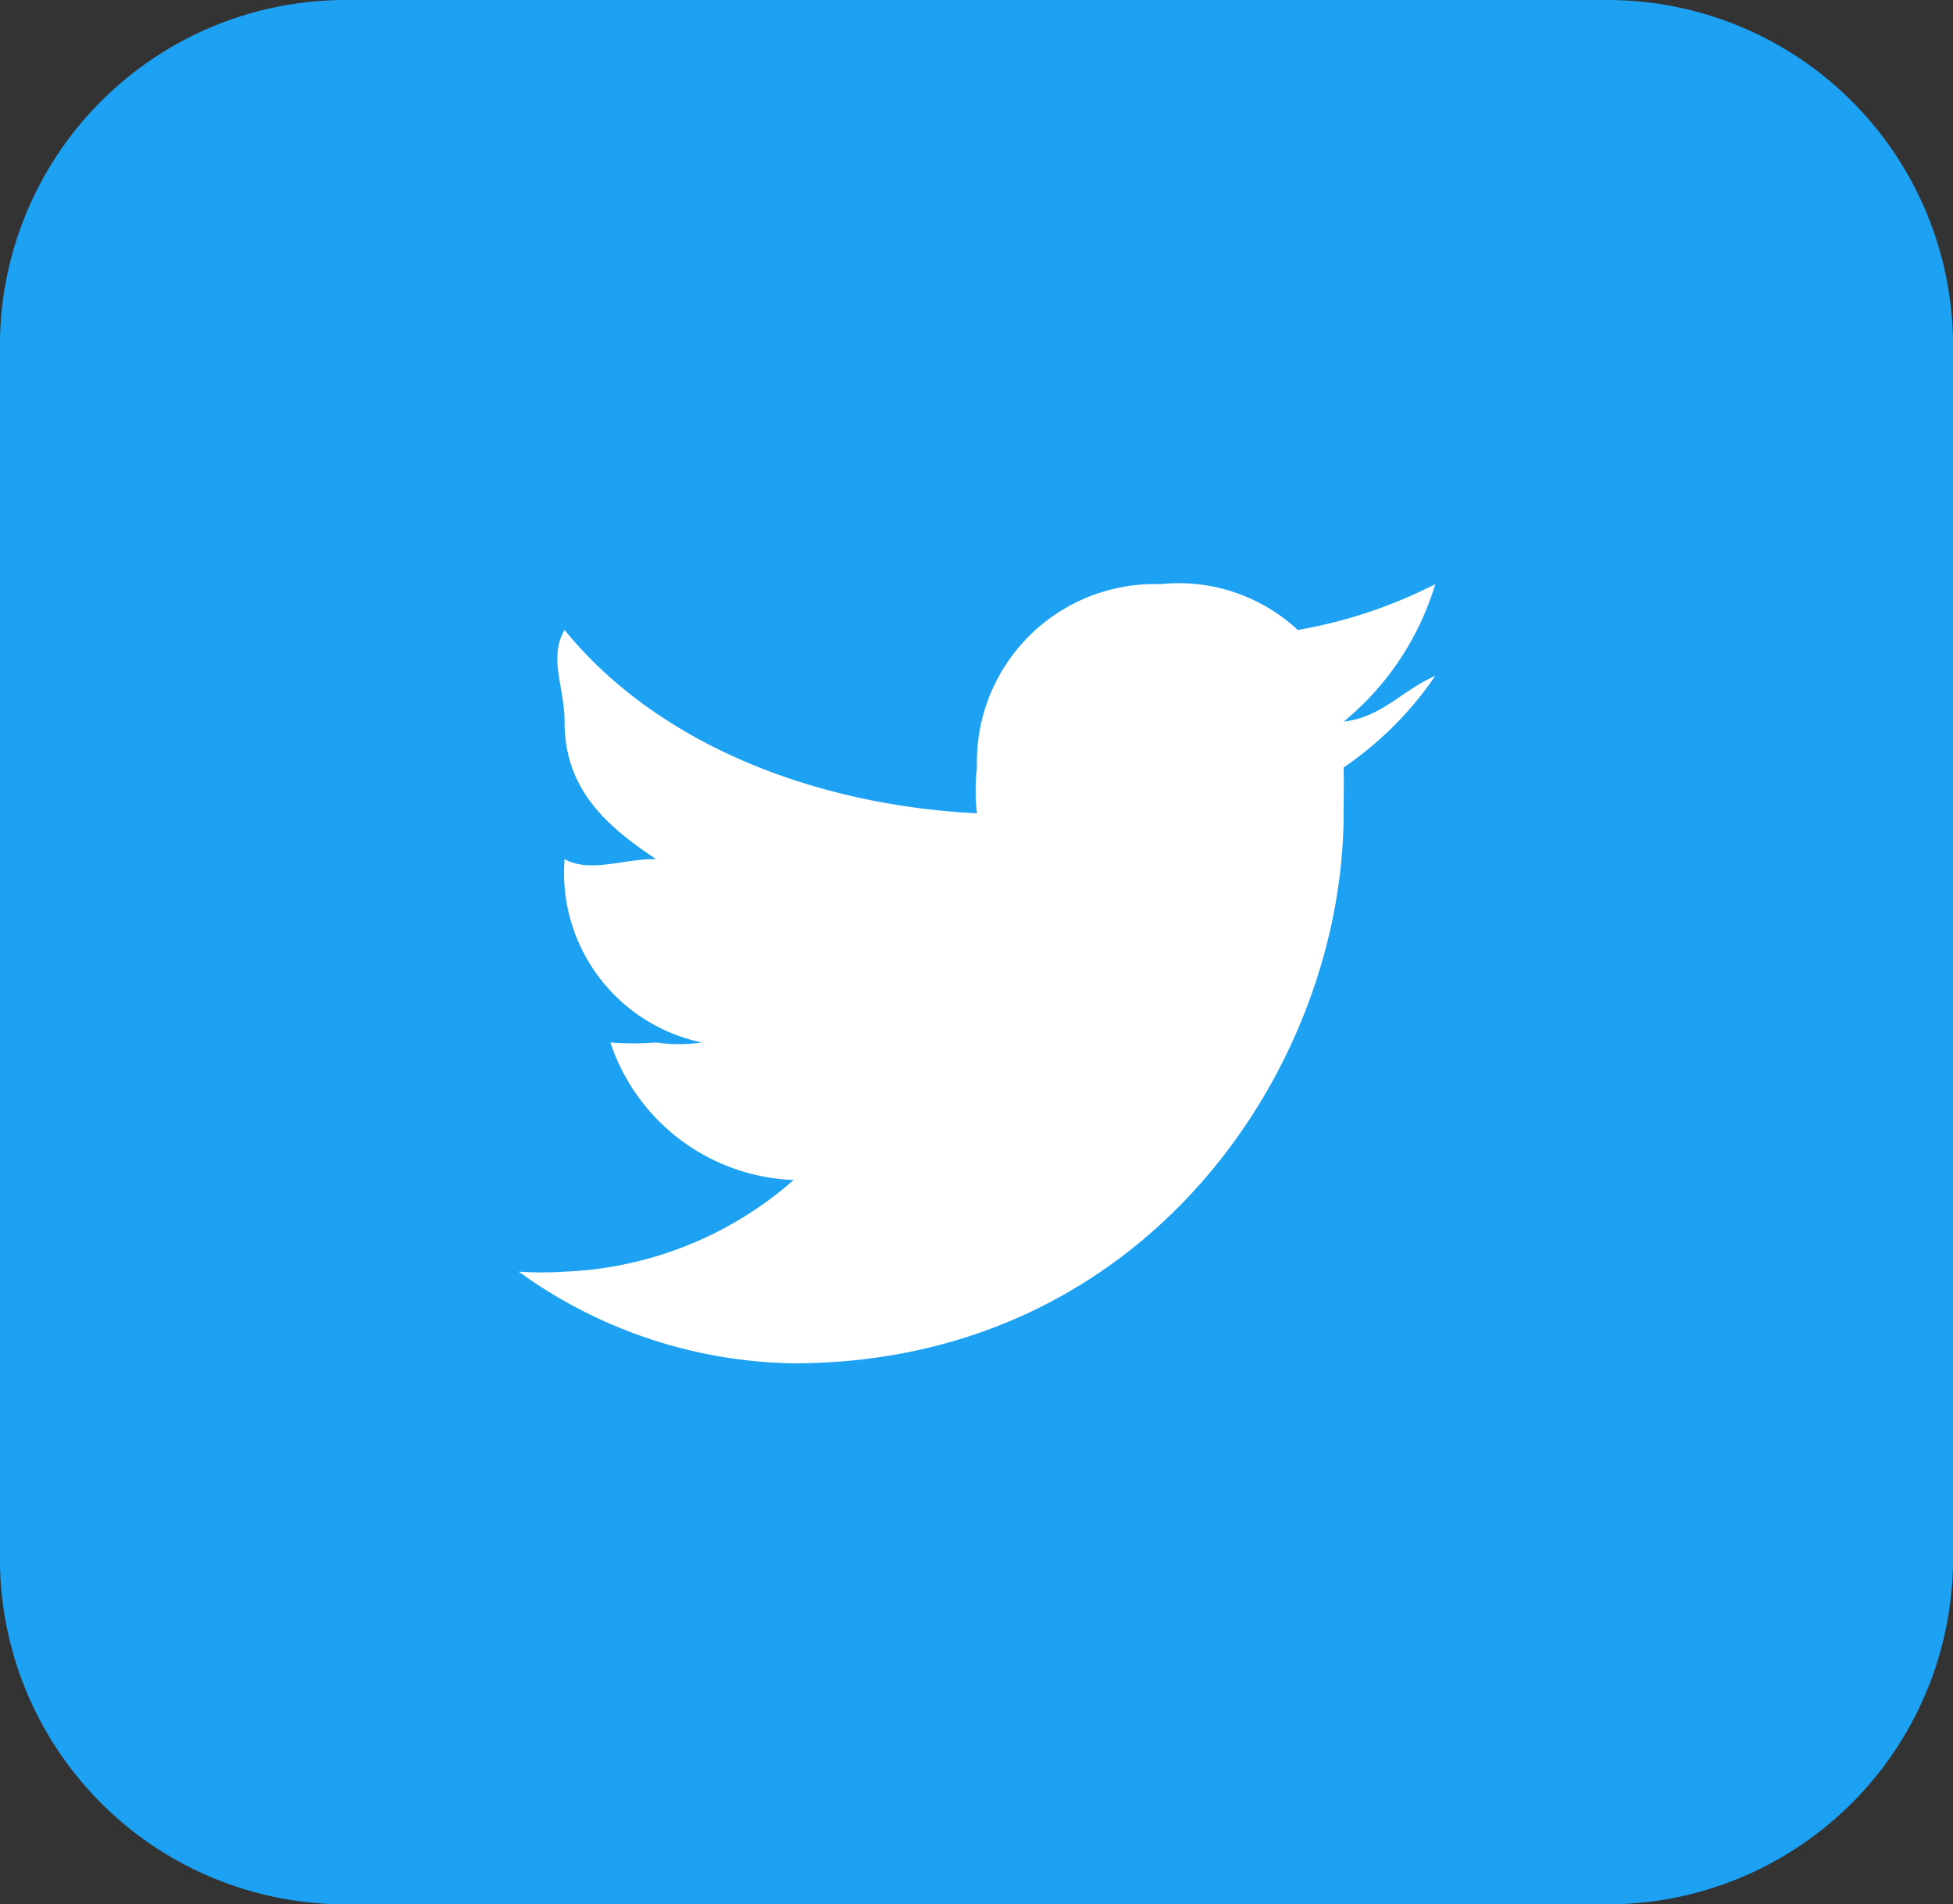
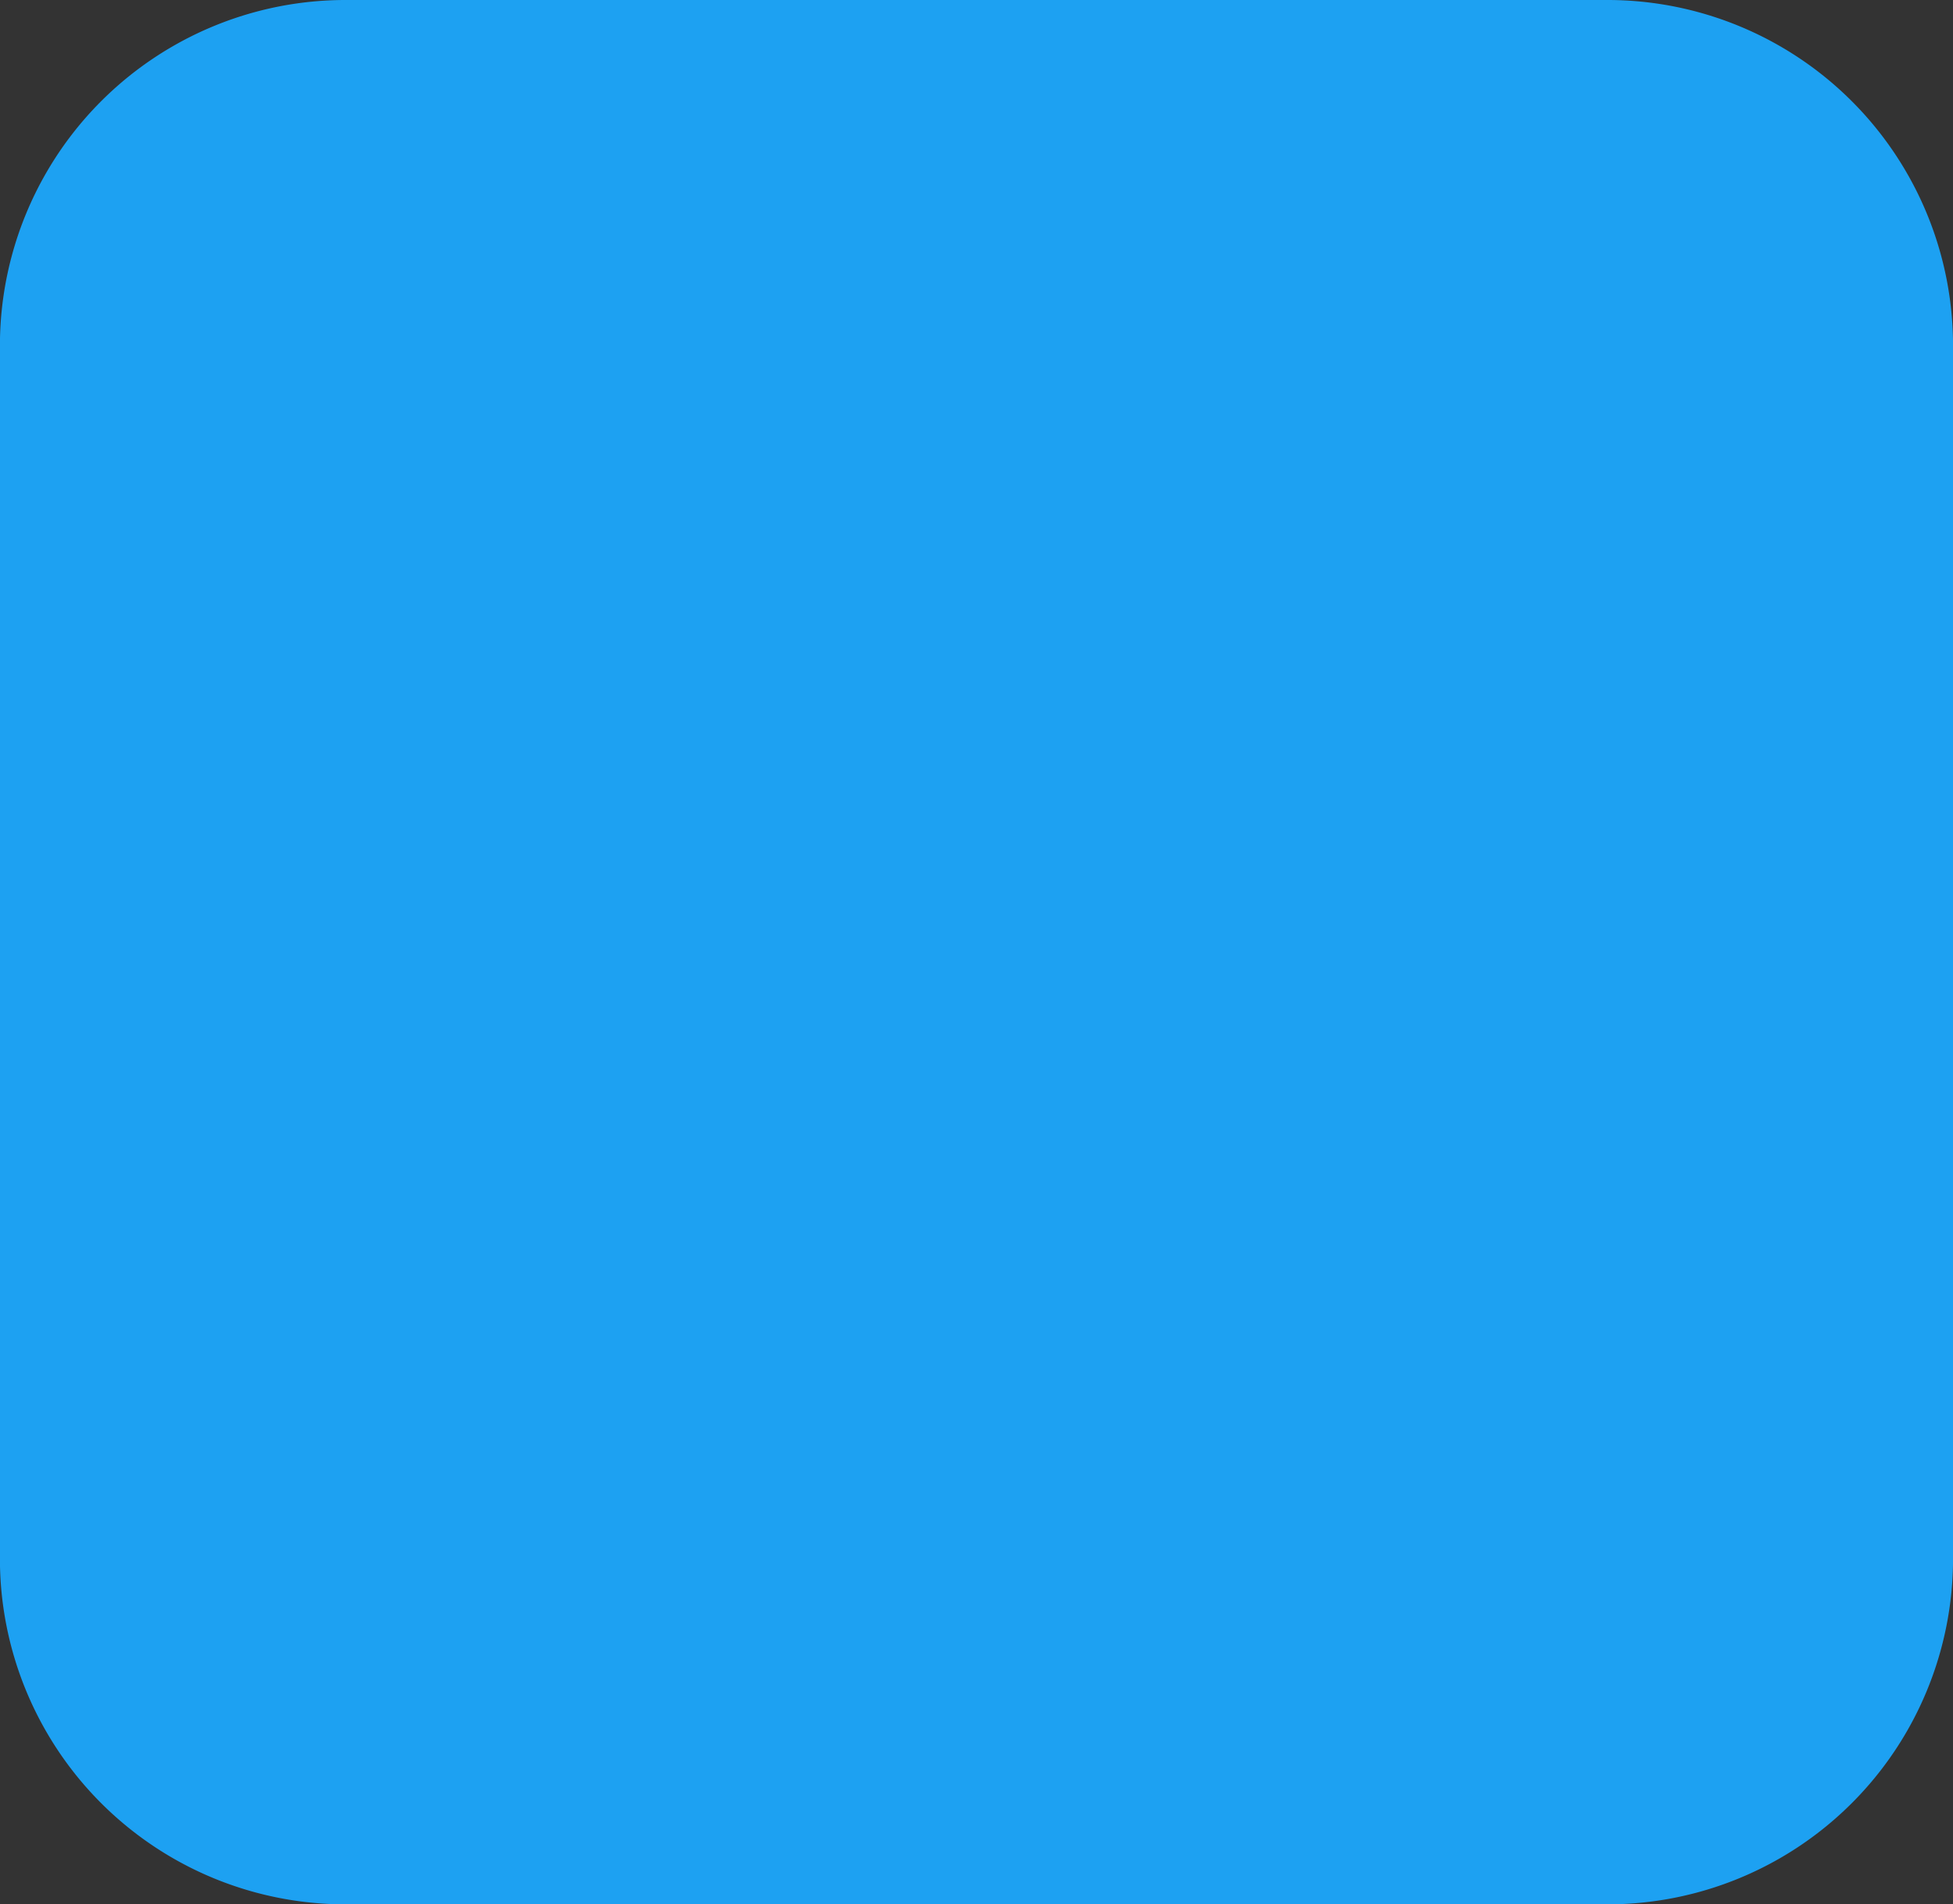
<svg xmlns="http://www.w3.org/2000/svg" viewBox="0 0 52.714 51.396">
  <rect x="0" y="0" width="52.714" height="51.396" fill="#333333" stroke="none" />
  <path d="M9.335 0H43.38a9.327 9.327 0 019.335 9.335V42.06a9.327 9.327 0 01-9.335 9.335H9.335A9.327 9.327 0 01-.002 42.06V9.335A9.327 9.327 0 019.335 0z" fill="#1da1f2" />
-   <path d="M21.423 36.793c9.51 0 14.843-8.013 14.843-14.843 0-.225.011-1.022 0-1.237a9.361 9.361 0 002.474-2.474c-.922.407-1.423 1.108-2.474 1.237a7.645 7.645 0 002.474-3.711 13.039 13.039 0 01-3.711 1.237 4.723 4.723 0 00-3.711-1.237 4.8 4.8 0 00-4.948 4.948 5.3 5.3 0 000 1.237c-4.3-.214-8.58-1.817-11.132-4.948-.44.761 0 1.53 0 2.474 0 1.791 1.08 2.789 2.474 3.711-.847-.021-1.777.386-2.474 0a4.679 4.679 0 003.711 4.948 4.343 4.343 0 01-1.237 0 7.939 7.939 0 01-1.237 0 5.429 5.429 0 004.948 3.711 9.97 9.97 0 01-6.184 2.474 9.526 9.526 0 01-1.237 0 12.966 12.966 0 007.421 2.474" fill="#fff" />
</svg>